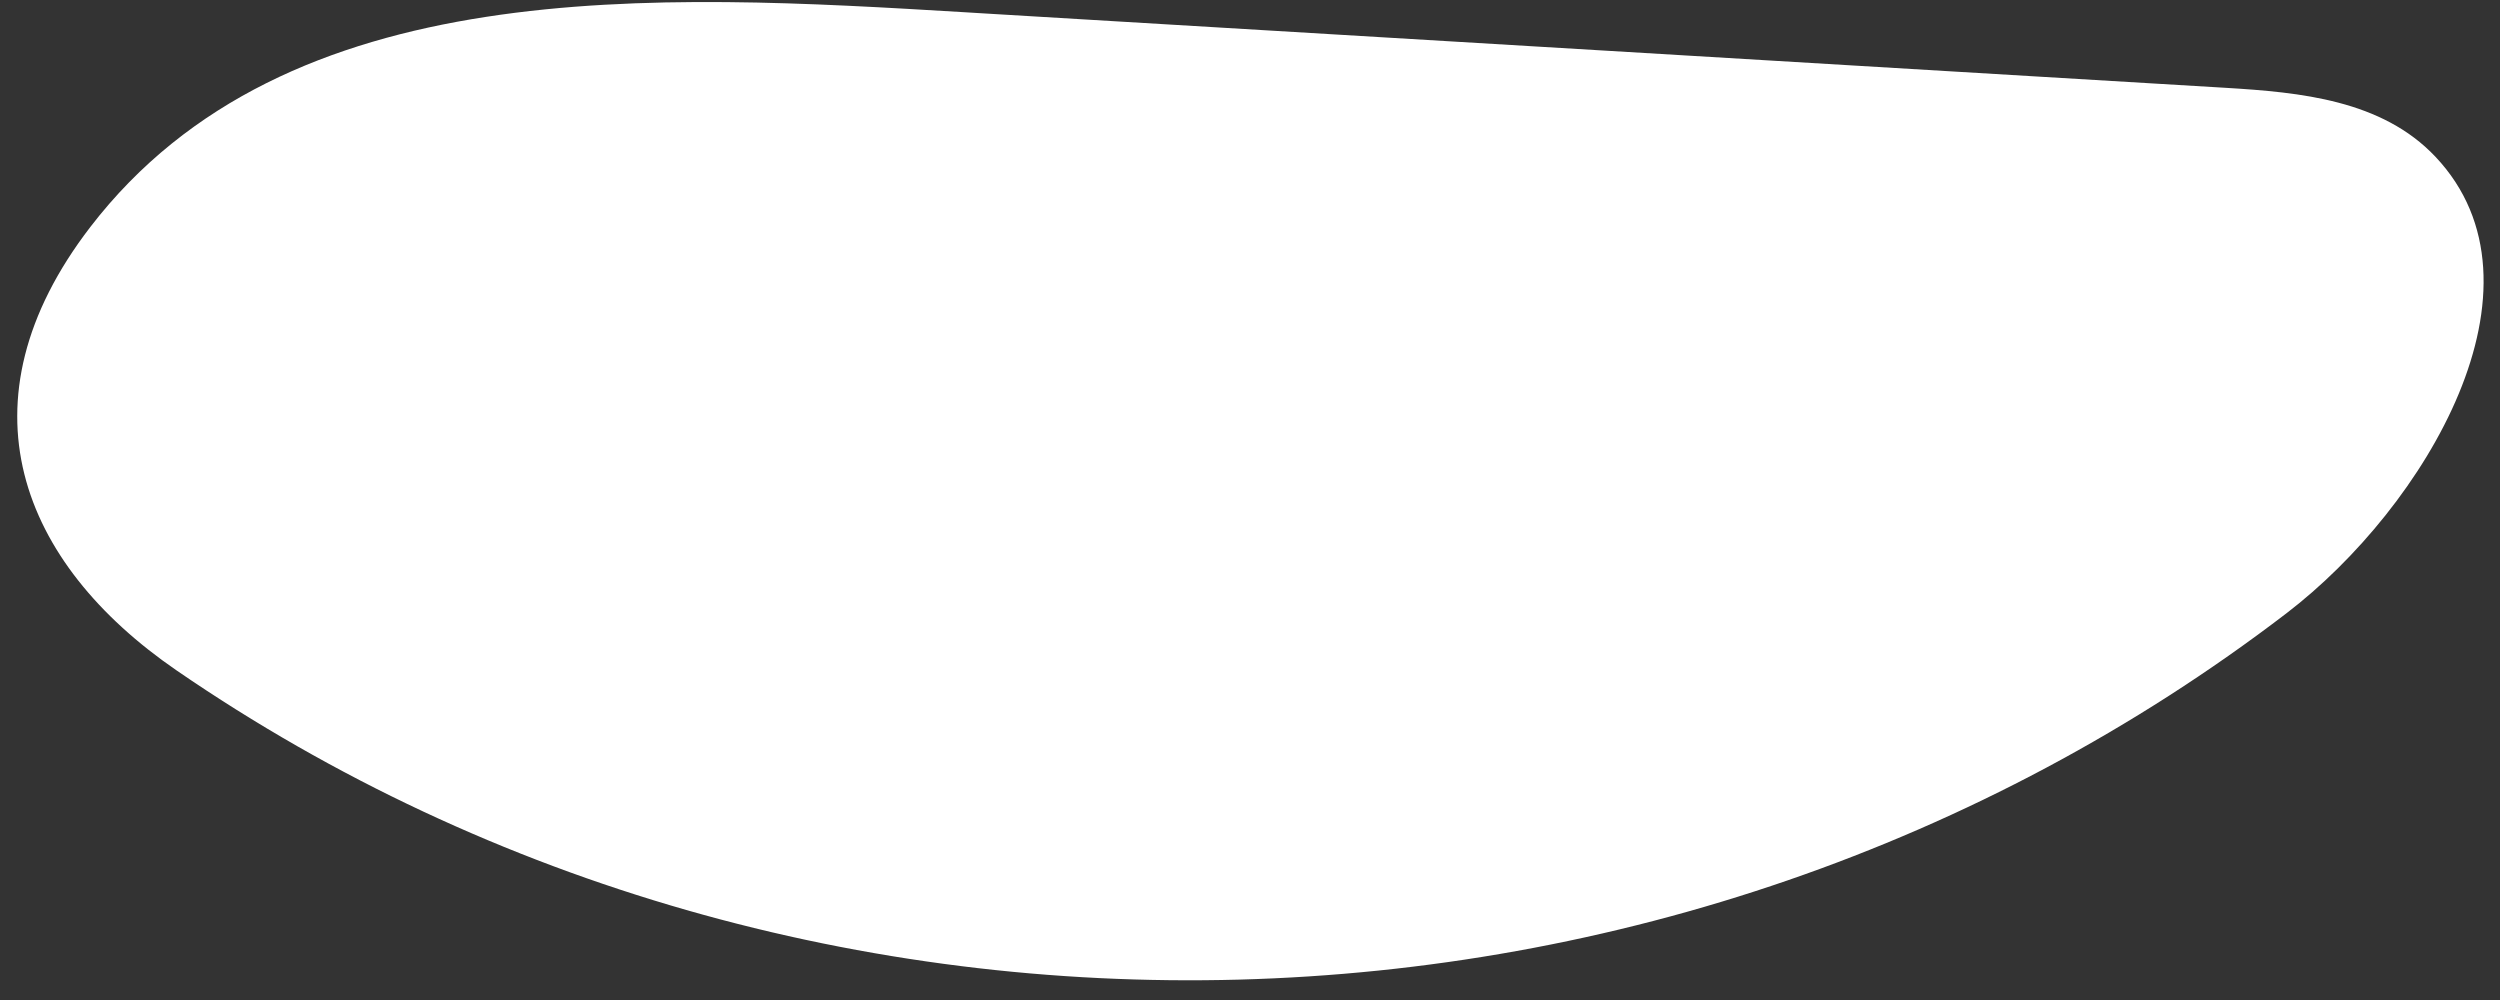
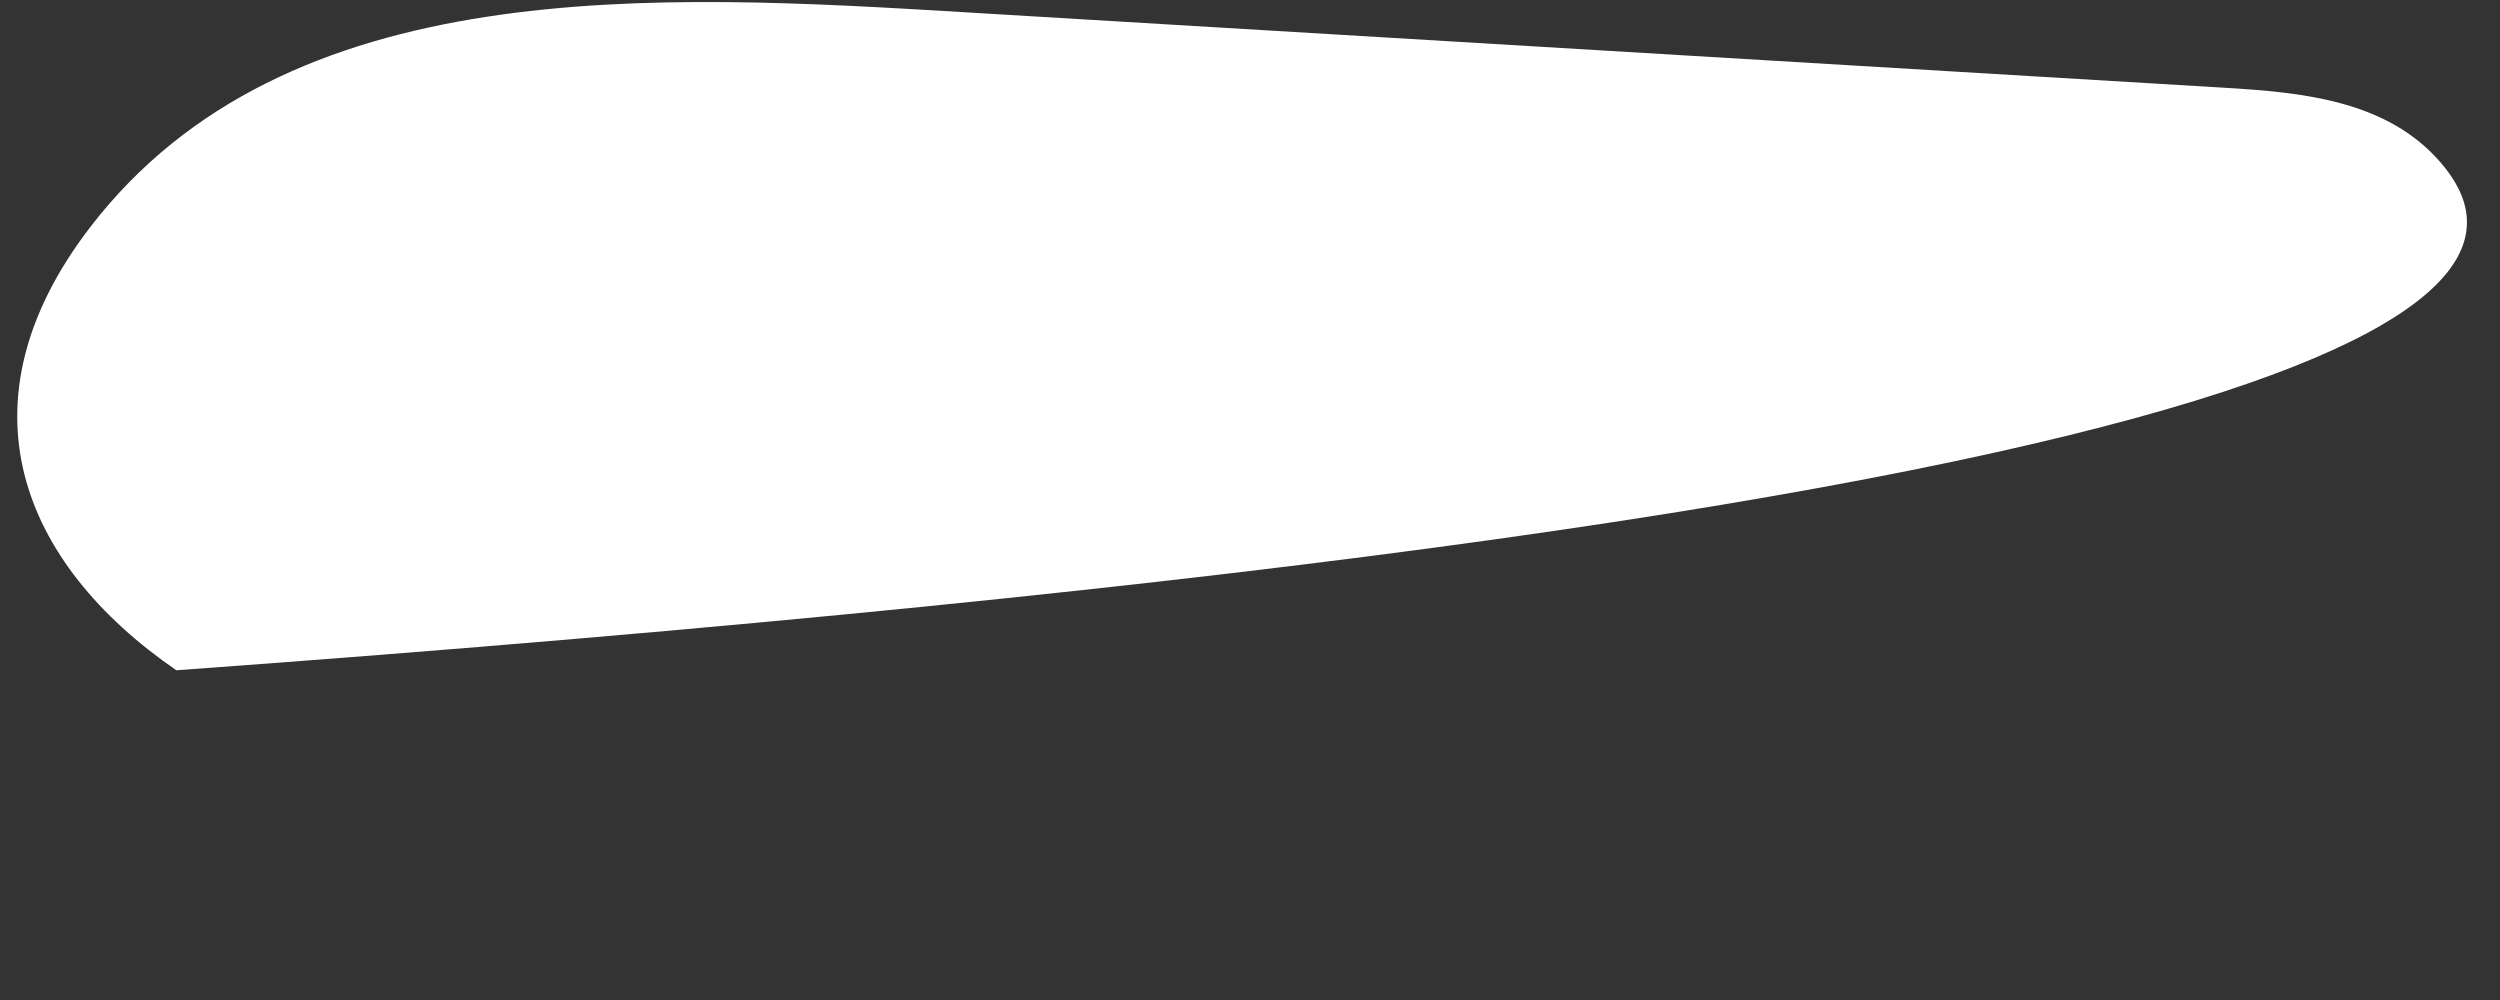
<svg xmlns="http://www.w3.org/2000/svg" width="55" height="22" viewBox="0 0 55 22" fill="none">
  <rect x="0" y="0" width="55" height="22" fill="#333333" stroke="none" />
-   <path d="M21.251 0.271C14.445 -0.137 6.309 -0.626 1.988 4.993C-0.975 8.846 0.447 12.387 3.88 14.746C17.763 24.287 36.866 23.771 50.3 13.494C53.361 11.153 56.262 6.293 53.581 3.45C52.401 2.199 50.606 2.031 48.964 1.932L21.512 0.287C21.425 0.282 21.338 0.277 21.251 0.271Z" fill="white" />
+   <path d="M21.251 0.271C14.445 -0.137 6.309 -0.626 1.988 4.993C-0.975 8.846 0.447 12.387 3.88 14.746C53.361 11.153 56.262 6.293 53.581 3.45C52.401 2.199 50.606 2.031 48.964 1.932L21.512 0.287C21.425 0.282 21.338 0.277 21.251 0.271Z" fill="white" />
</svg>